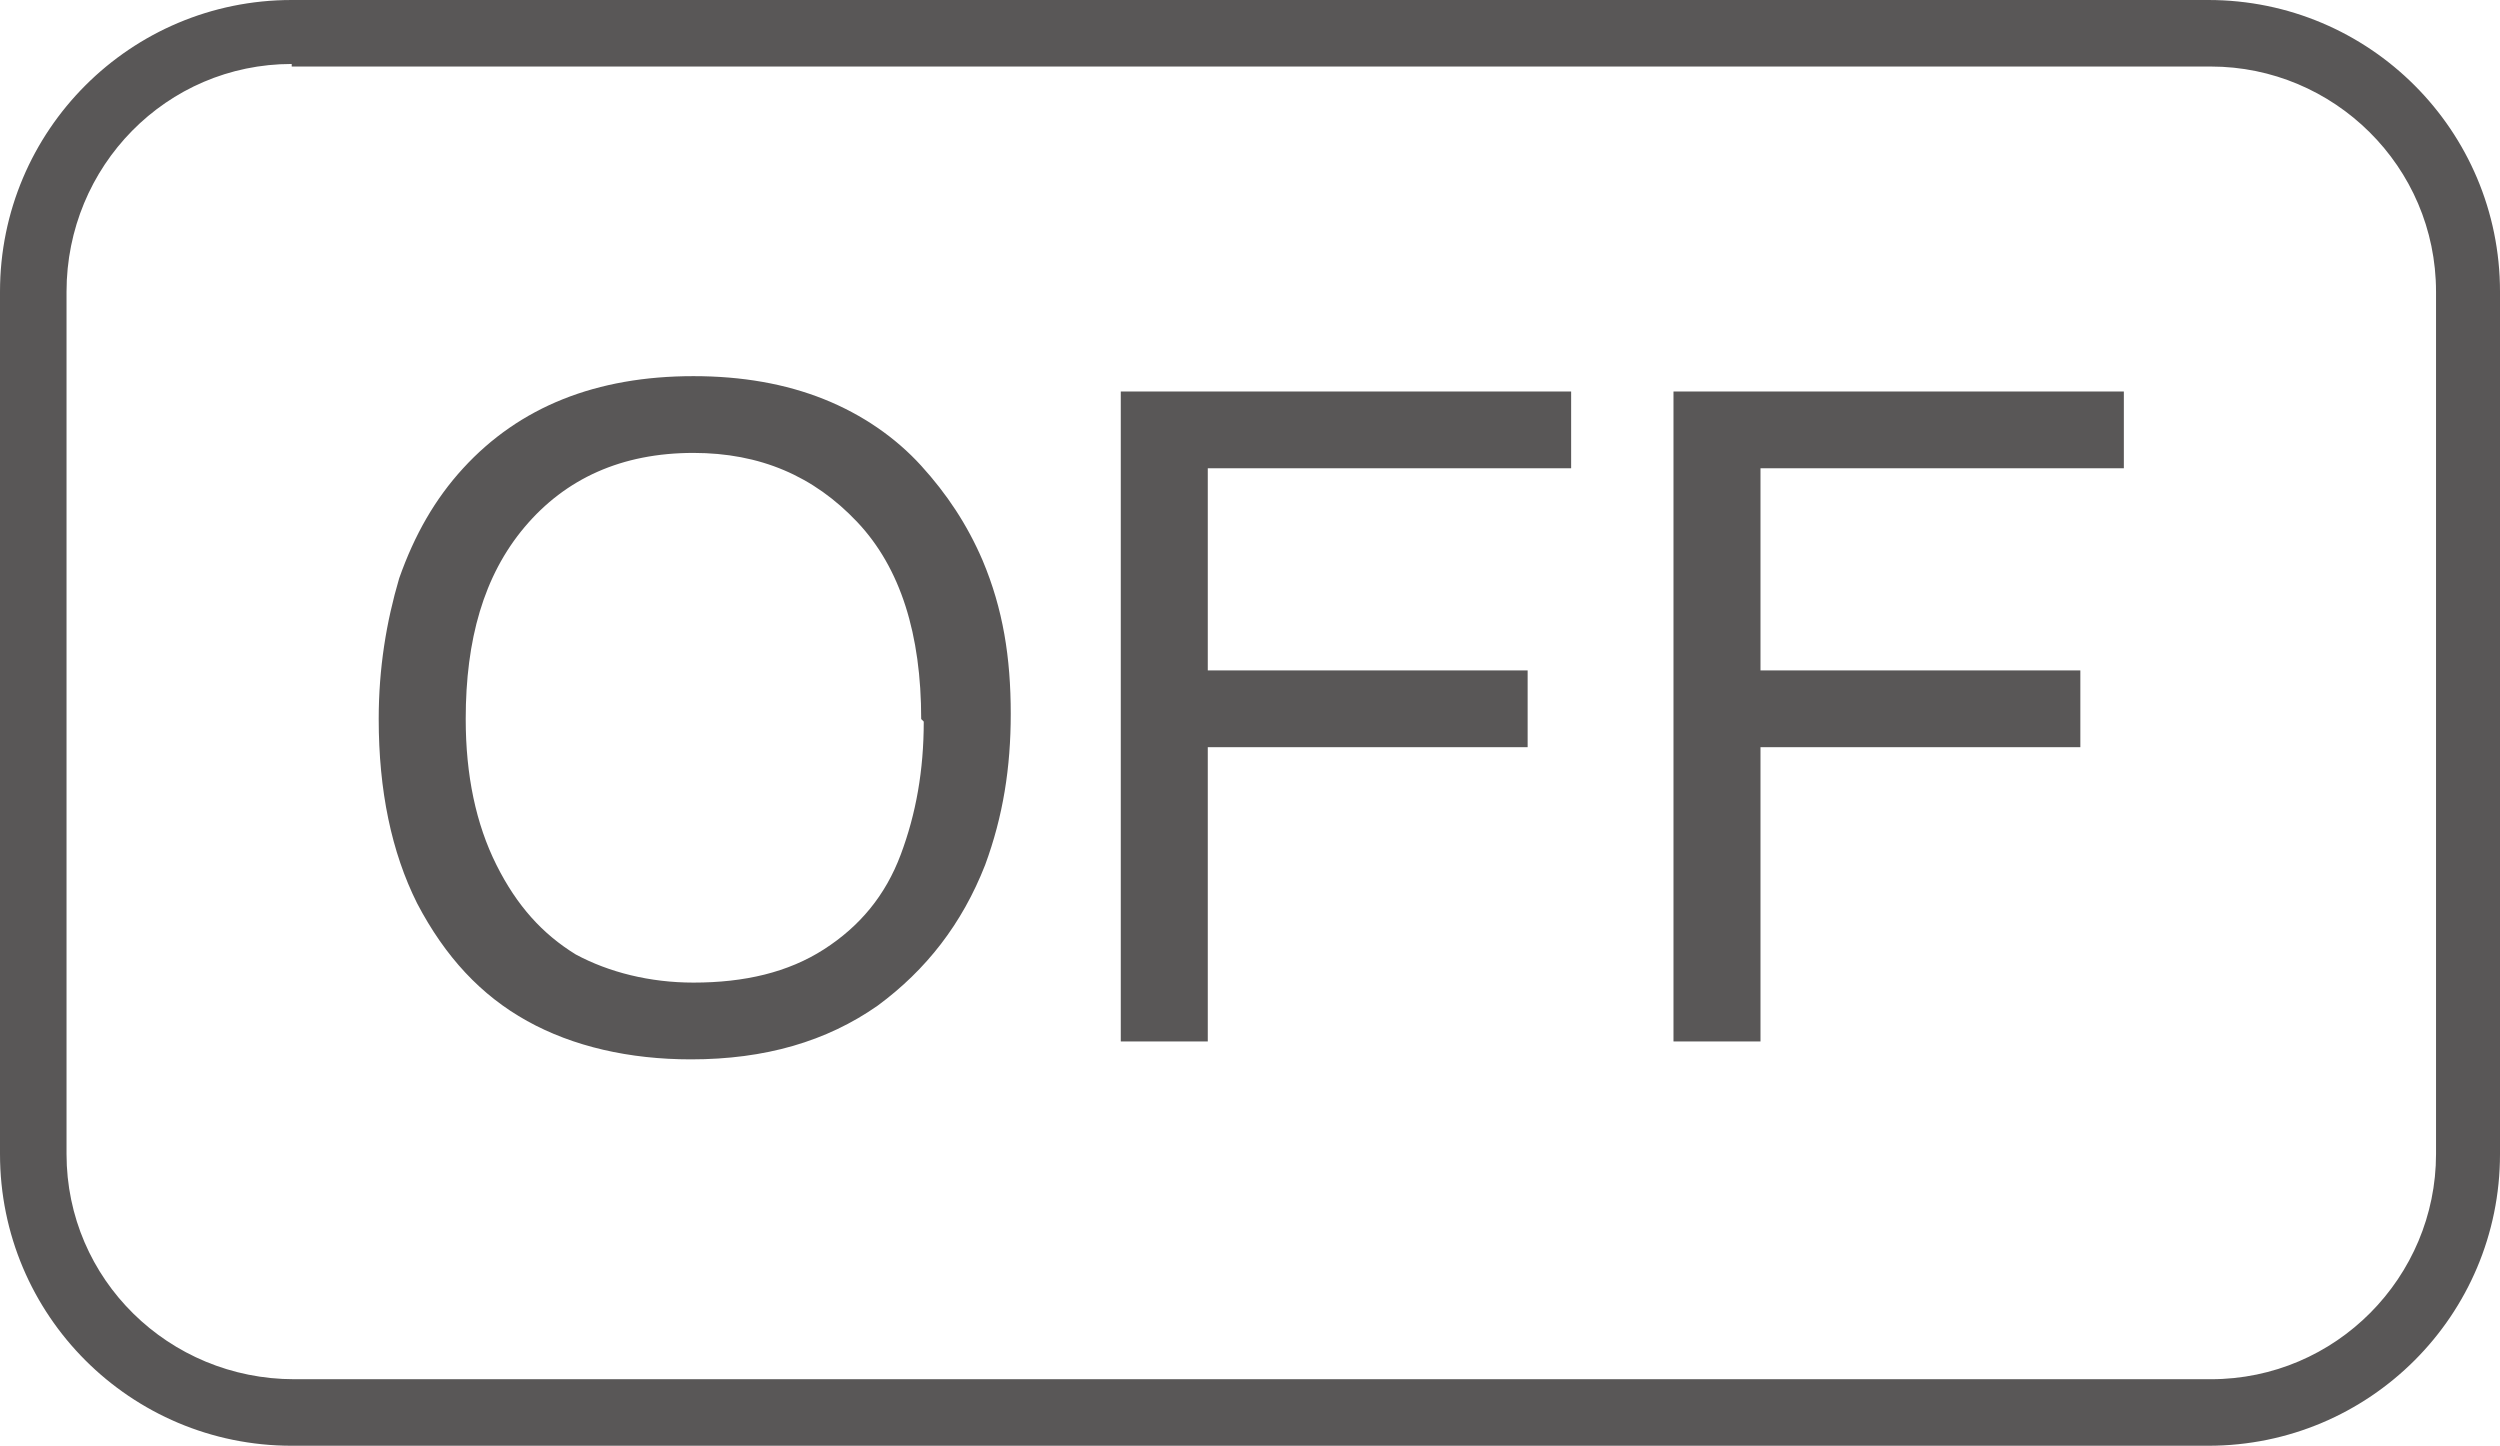
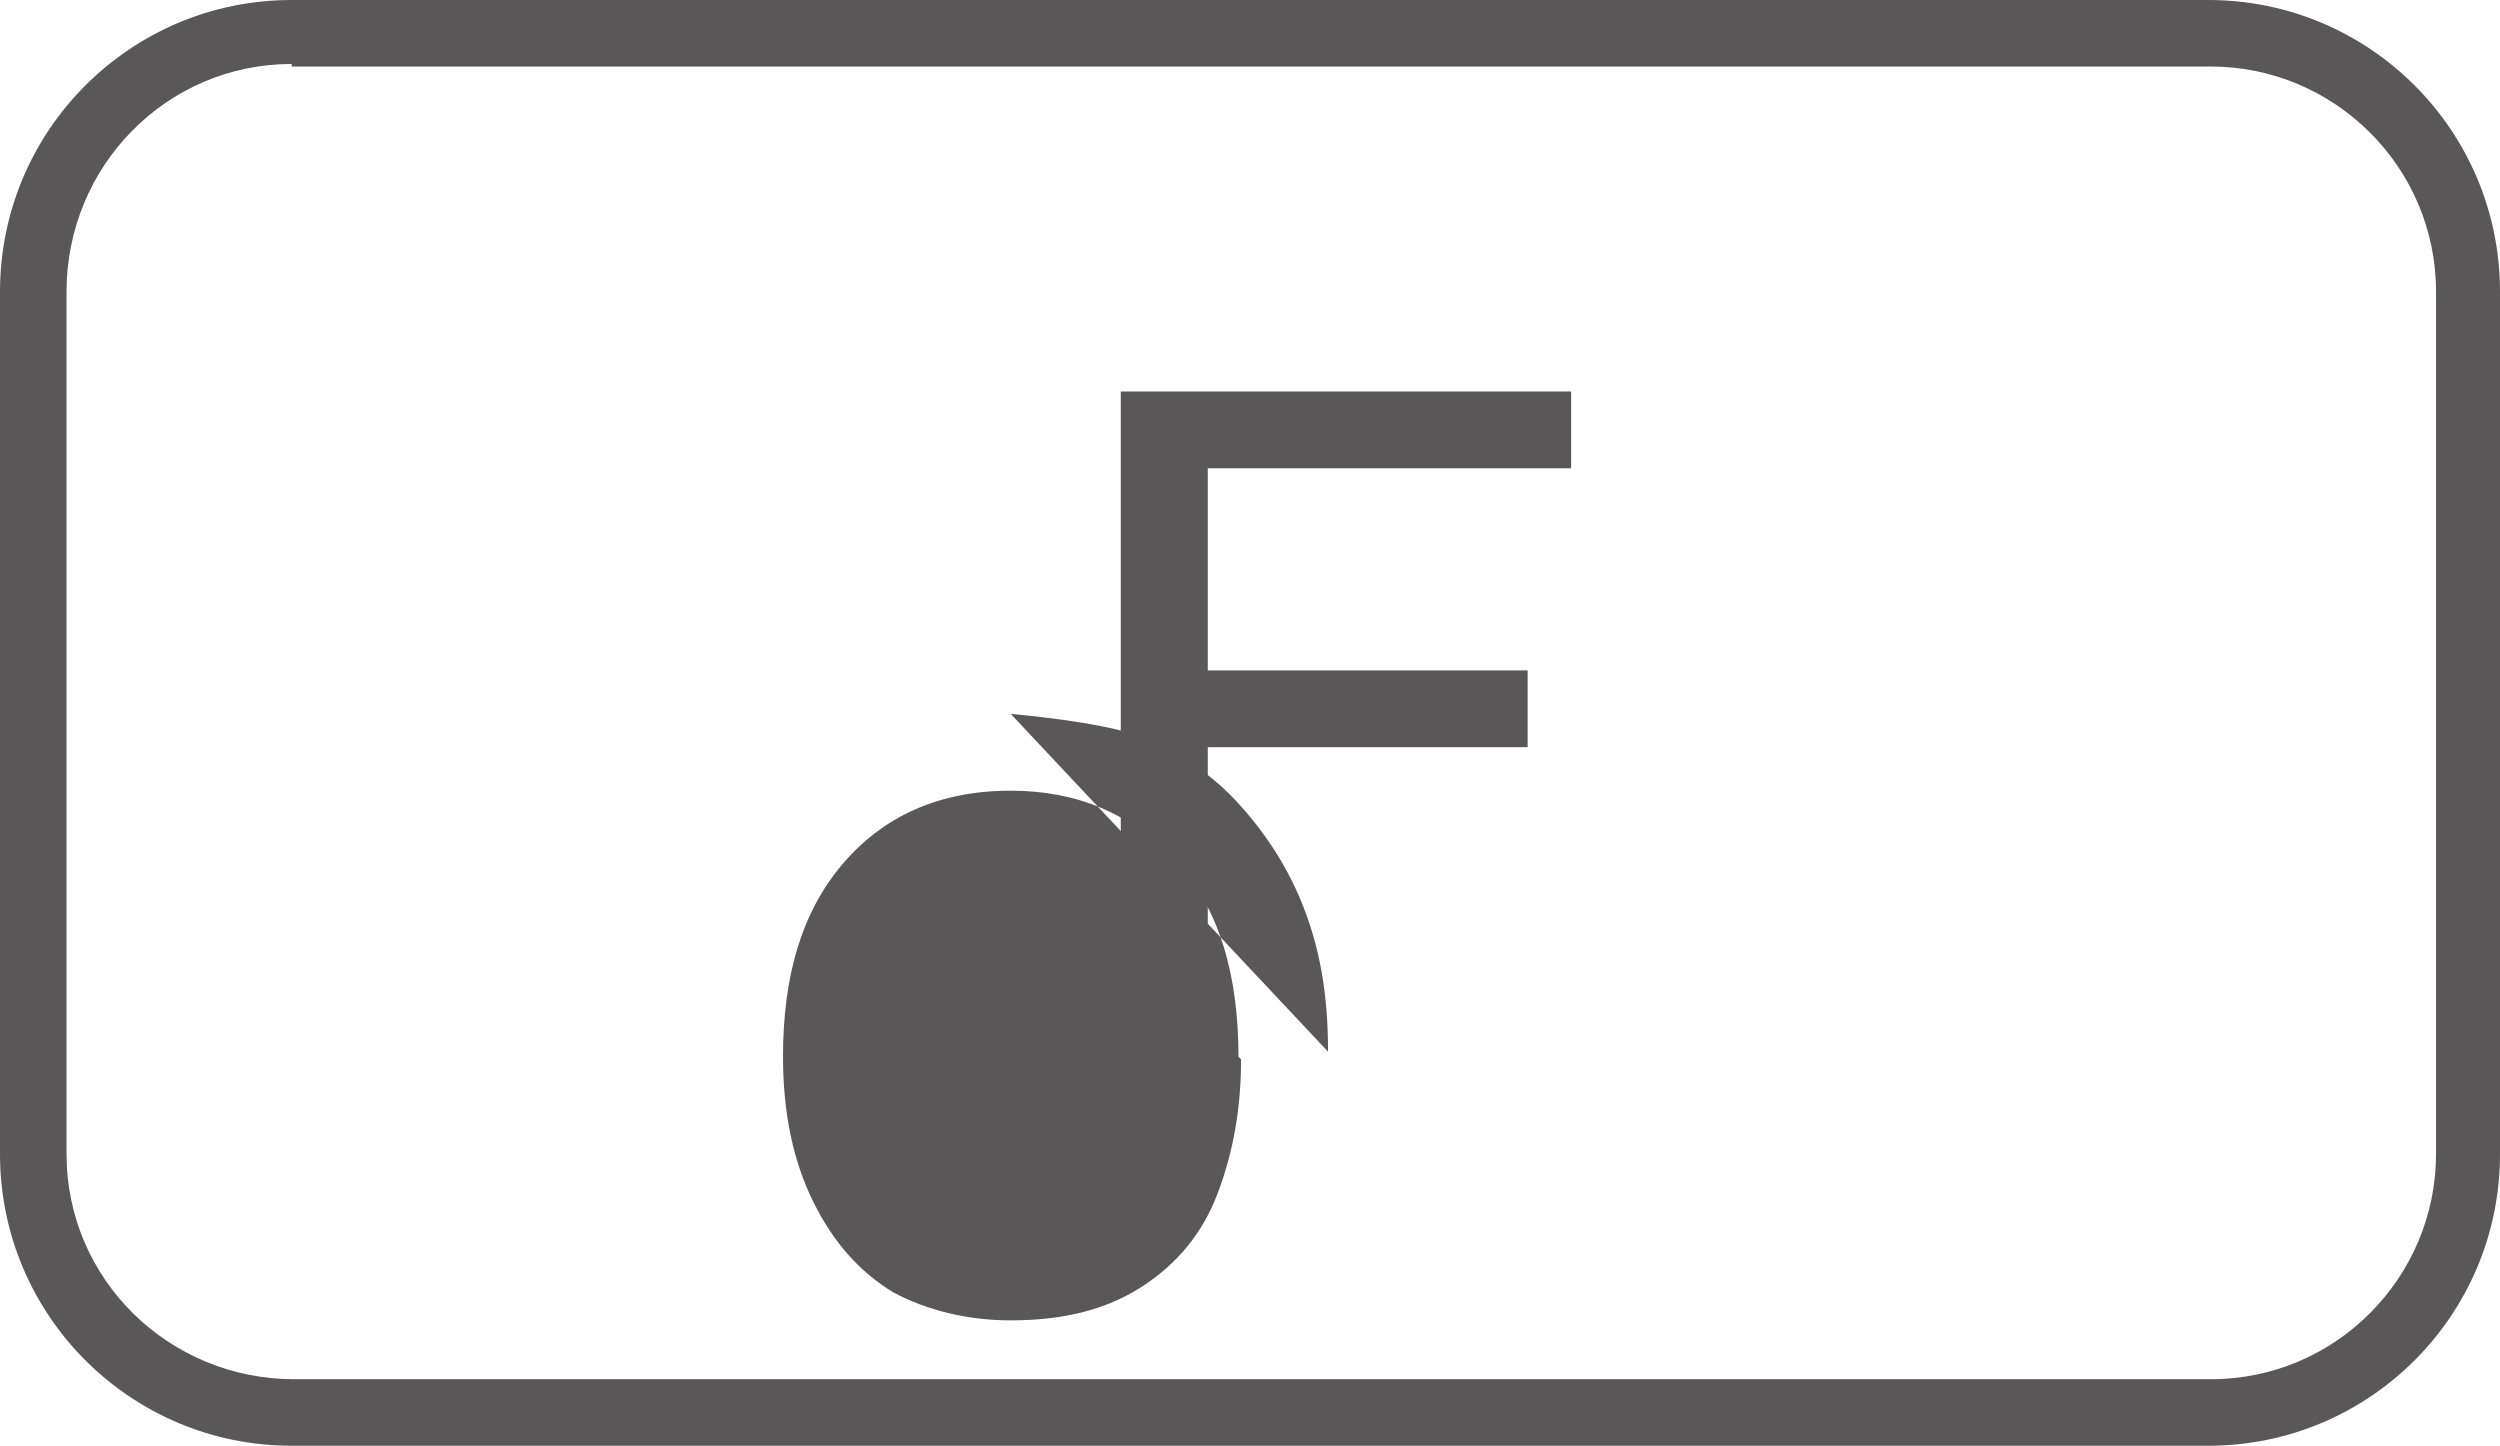
<svg xmlns="http://www.w3.org/2000/svg" id="_图层_2" data-name="图层 2" viewBox="0 0 9.77 5.65">
  <defs>
    <style>
      .cls-1 {
        fill: #595757;
      }
    </style>
  </defs>
  <g id="_图层_1-2" data-name="图层 1">
    <g>
      <path class="cls-1" d="M8.63,5.65H1.14c-.63,0-1.14-.51-1.14-1.14V1.14C0,.51,.51,0,1.14,0h7.49c.63,0,1.14,.51,1.14,1.14v3.37c0,.63-.51,1.14-1.14,1.14ZM1.14,.25C.65,.25,.26,.65,.26,1.14v3.37c0,.49,.4,.88,.89,.88h7.49c.49,0,.88-.4,.88-.88V1.14c0-.49-.4-.88-.88-.88H1.14Z" />
-       <path class="cls-1" d="M3.95,2.79c0,.21-.03,.4-.1,.59-.09,.23-.23,.41-.42,.55-.2,.14-.44,.21-.73,.21-.24,0-.46-.05-.64-.15-.18-.1-.32-.25-.43-.46-.1-.2-.15-.44-.15-.72,0-.2,.03-.38,.08-.55,.06-.17,.14-.31,.25-.43,.11-.12,.24-.21,.39-.27,.15-.06,.32-.09,.51-.09s.36,.03,.51,.09c.15,.06,.28,.15,.38,.26,.1,.11,.18,.23,.24,.37,.08,.19,.11,.38,.11,.6m-.35,.02c0-.33-.08-.59-.25-.77-.17-.18-.38-.27-.64-.27-.28,0-.5,.1-.66,.29-.16,.19-.23,.44-.23,.75,0,.22,.04,.41,.12,.57,.08,.16,.18,.27,.31,.35,.13,.07,.29,.11,.46,.11,.2,0,.37-.04,.51-.13,.14-.09,.24-.21,.3-.37,.06-.16,.09-.33,.09-.52" />
+       <path class="cls-1" d="M3.95,2.79s.36,.03,.51,.09c.15,.06,.28,.15,.38,.26,.1,.11,.18,.23,.24,.37,.08,.19,.11,.38,.11,.6m-.35,.02c0-.33-.08-.59-.25-.77-.17-.18-.38-.27-.64-.27-.28,0-.5,.1-.66,.29-.16,.19-.23,.44-.23,.75,0,.22,.04,.41,.12,.57,.08,.16,.18,.27,.31,.35,.13,.07,.29,.11,.46,.11,.2,0,.37-.04,.51-.13,.14-.09,.24-.21,.3-.37,.06-.16,.09-.33,.09-.52" />
      <polygon class="cls-1" points="4.38 4.07 4.38 1.53 6.14 1.53 6.14 1.83 4.72 1.83 4.72 2.62 5.97 2.62 5.97 2.92 4.72 2.92 4.72 4.07 4.38 4.07" />
-       <polygon class="cls-1" points="6.54 4.07 6.54 1.53 8.3 1.53 8.3 1.83 6.88 1.83 6.88 2.62 8.13 2.62 8.13 2.92 6.88 2.92 6.88 4.07 6.54 4.07" />
    </g>
  </g>
</svg>